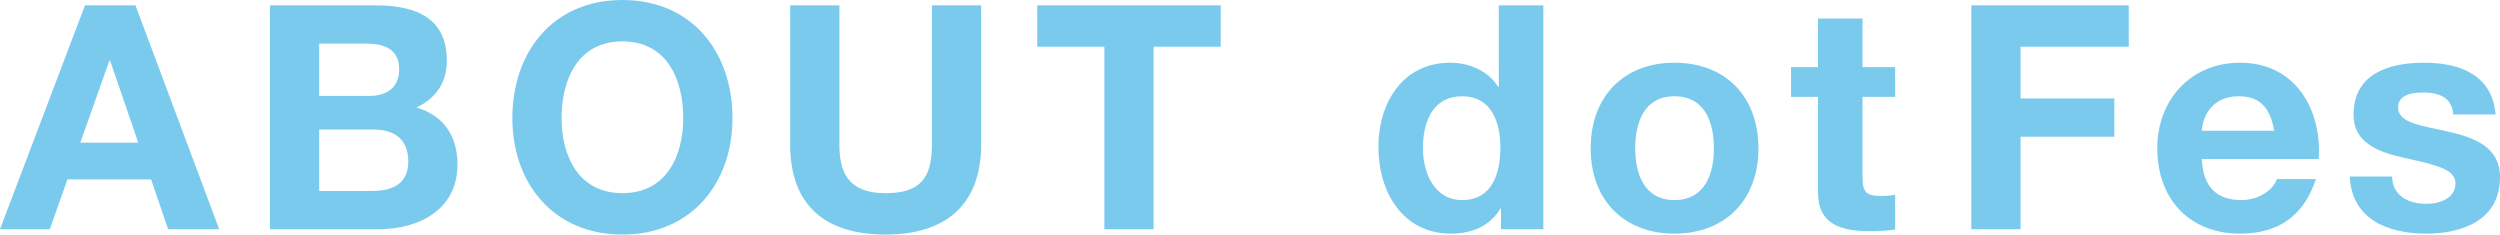
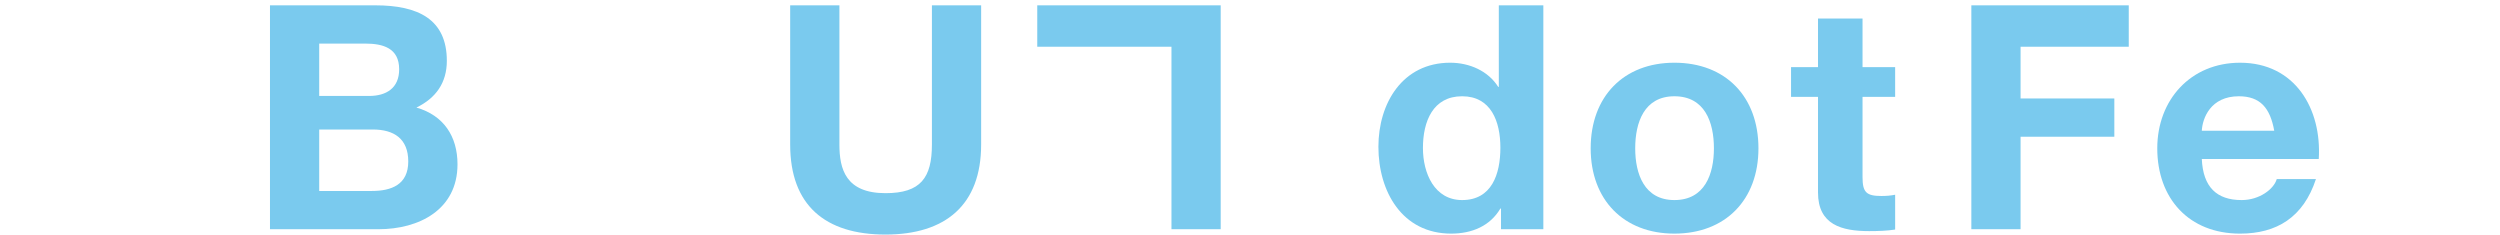
<svg xmlns="http://www.w3.org/2000/svg" version="1.1" id="レイヤー_1" x="0px" y="0px" width="605.945px" height="56.851px" viewBox="0 0 605.945 56.851" style="enable-background:new 0 0 605.945 56.851;" xml:space="preserve">
  <style type="text/css">
	.st0{fill:#7ACAEE;}
</style>
  <g>
-     <path class="st0" d="M20.597,1.292h12.237l20.293,54.267H40.738l-4.104-12.084H16.341l-4.256,12.084H0L20.597,1.292z    M19.457,34.582h14.061l-6.84-19.913h-0.152L19.457,34.582z" />
    <path class="st0" d="M65.436,1.292h25.538c10.336,0,17.329,3.344,17.329,13.453c0,5.32-2.66,9.044-7.372,11.324   c6.612,1.9,9.957,6.993,9.957,13.757c0,11.021-9.349,15.732-19.153,15.732H65.436V1.292z M77.369,23.257h12.085   c4.18,0,7.296-1.9,7.296-6.46c0-5.168-3.952-6.232-8.208-6.232H77.369V23.257z M77.369,46.287h12.769   c4.712,0,8.816-1.52,8.816-7.145c0-5.548-3.496-7.752-8.588-7.752H77.369V46.287z" />
-     <path class="st0" d="M150.861,0c16.797,0,26.678,12.541,26.678,28.654c0,15.657-9.881,28.197-26.678,28.197   s-26.677-12.54-26.677-28.197C124.184,12.541,134.064,0,150.861,0z M150.861,46.819c10.717,0,14.745-9.12,14.745-18.165   c0-9.5-4.028-18.621-14.745-18.621c-10.716,0-14.745,9.121-14.745,18.621C136.117,37.699,140.145,46.819,150.861,46.819z" />
    <path class="st0" d="M237.807,35.038c0,14.668-8.664,21.813-23.182,21.813c-14.593,0-23.104-7.068-23.104-21.813V1.292h11.933   v33.746c0,5.928,1.52,11.781,11.172,11.781c8.513,0,11.249-3.725,11.249-11.781V1.292h11.933V35.038z" />
-     <path class="st0" d="M267.673,11.325h-16.265V1.292h44.462v10.033h-16.265v44.234h-11.933V11.325z" />
+     <path class="st0" d="M267.673,11.325h-16.265V1.292h44.462v10.033v44.234h-11.933V11.325z" />
    <path class="st0" d="M363.812,50.543h-0.151c-2.509,4.256-6.917,6.08-11.933,6.08c-11.857,0-17.633-10.185-17.633-21.054   c0-10.564,5.852-20.369,17.404-20.369c4.637,0,9.196,1.976,11.629,5.852h0.152V1.292h10.792v54.267h-10.261V50.543z    M354.389,23.333c-7.068,0-9.501,6.08-9.501,12.541c0,6.157,2.812,12.617,9.501,12.617c7.144,0,9.272-6.232,9.272-12.693   C363.661,29.414,361.381,23.333,354.389,23.333z" />
    <path class="st0" d="M405.84,15.201c12.389,0,20.369,8.208,20.369,20.749c0,12.464-7.98,20.673-20.369,20.673   c-12.313,0-20.294-8.209-20.294-20.673C385.546,23.409,393.526,15.201,405.84,15.201z M405.84,48.491   c7.372,0,9.576-6.309,9.576-12.541c0-6.309-2.204-12.617-9.576-12.617c-7.297,0-9.501,6.308-9.501,12.617   C396.339,42.182,398.543,48.491,405.84,48.491z" />
    <path class="st0" d="M451.438,16.265h7.904v7.22h-7.904v19.458c0,3.648,0.912,4.56,4.56,4.56c1.141,0,2.204-0.075,3.345-0.304   v8.437c-1.824,0.304-4.181,0.38-6.309,0.38c-6.612,0-12.389-1.52-12.389-9.349V23.485h-6.536v-7.22h6.536V4.484h10.793V16.265z" />
    <path class="st0" d="M477.81,1.292h38.154v10.033h-26.222v12.541h22.726v9.272h-22.726v22.421H477.81V1.292z" />
    <path class="st0" d="M533.669,38.535c0.304,6.84,3.647,9.956,9.652,9.956c4.332,0,7.828-2.66,8.513-5.092h9.5   c-3.04,9.272-9.5,13.225-18.393,13.225c-12.389,0-20.065-8.513-20.065-20.673c0-11.781,8.133-20.749,20.065-20.749   c13.376,0,19.837,11.249,19.076,23.333H533.669z M551.226,31.694c-0.988-5.472-3.345-8.36-8.589-8.36   c-6.84,0-8.816,5.32-8.968,8.36H551.226z" />
-     <path class="st0" d="M579.8,42.791c0.076,4.712,4.028,6.612,8.284,6.612c3.116,0,7.068-1.216,7.068-5.016   c0-3.269-4.484-4.409-12.236-6.081c-6.232-1.368-12.465-3.572-12.465-10.489c0-10.032,8.664-12.616,17.101-12.616   c8.589,0,16.493,2.888,17.329,12.541H594.62c-0.304-4.18-3.496-5.32-7.372-5.32c-2.433,0-6.004,0.456-6.004,3.648   c0,3.876,6.08,4.408,12.236,5.853c6.309,1.444,12.465,3.724,12.465,11.021c0,10.336-8.969,13.681-17.938,13.681   c-9.12,0-18.013-3.42-18.469-13.833H579.8z" />
  </g>
  <g>
</g>
  <g>
</g>
  <g>
</g>
  <g>
</g>
  <g>
</g>
  <g>
</g>
</svg>